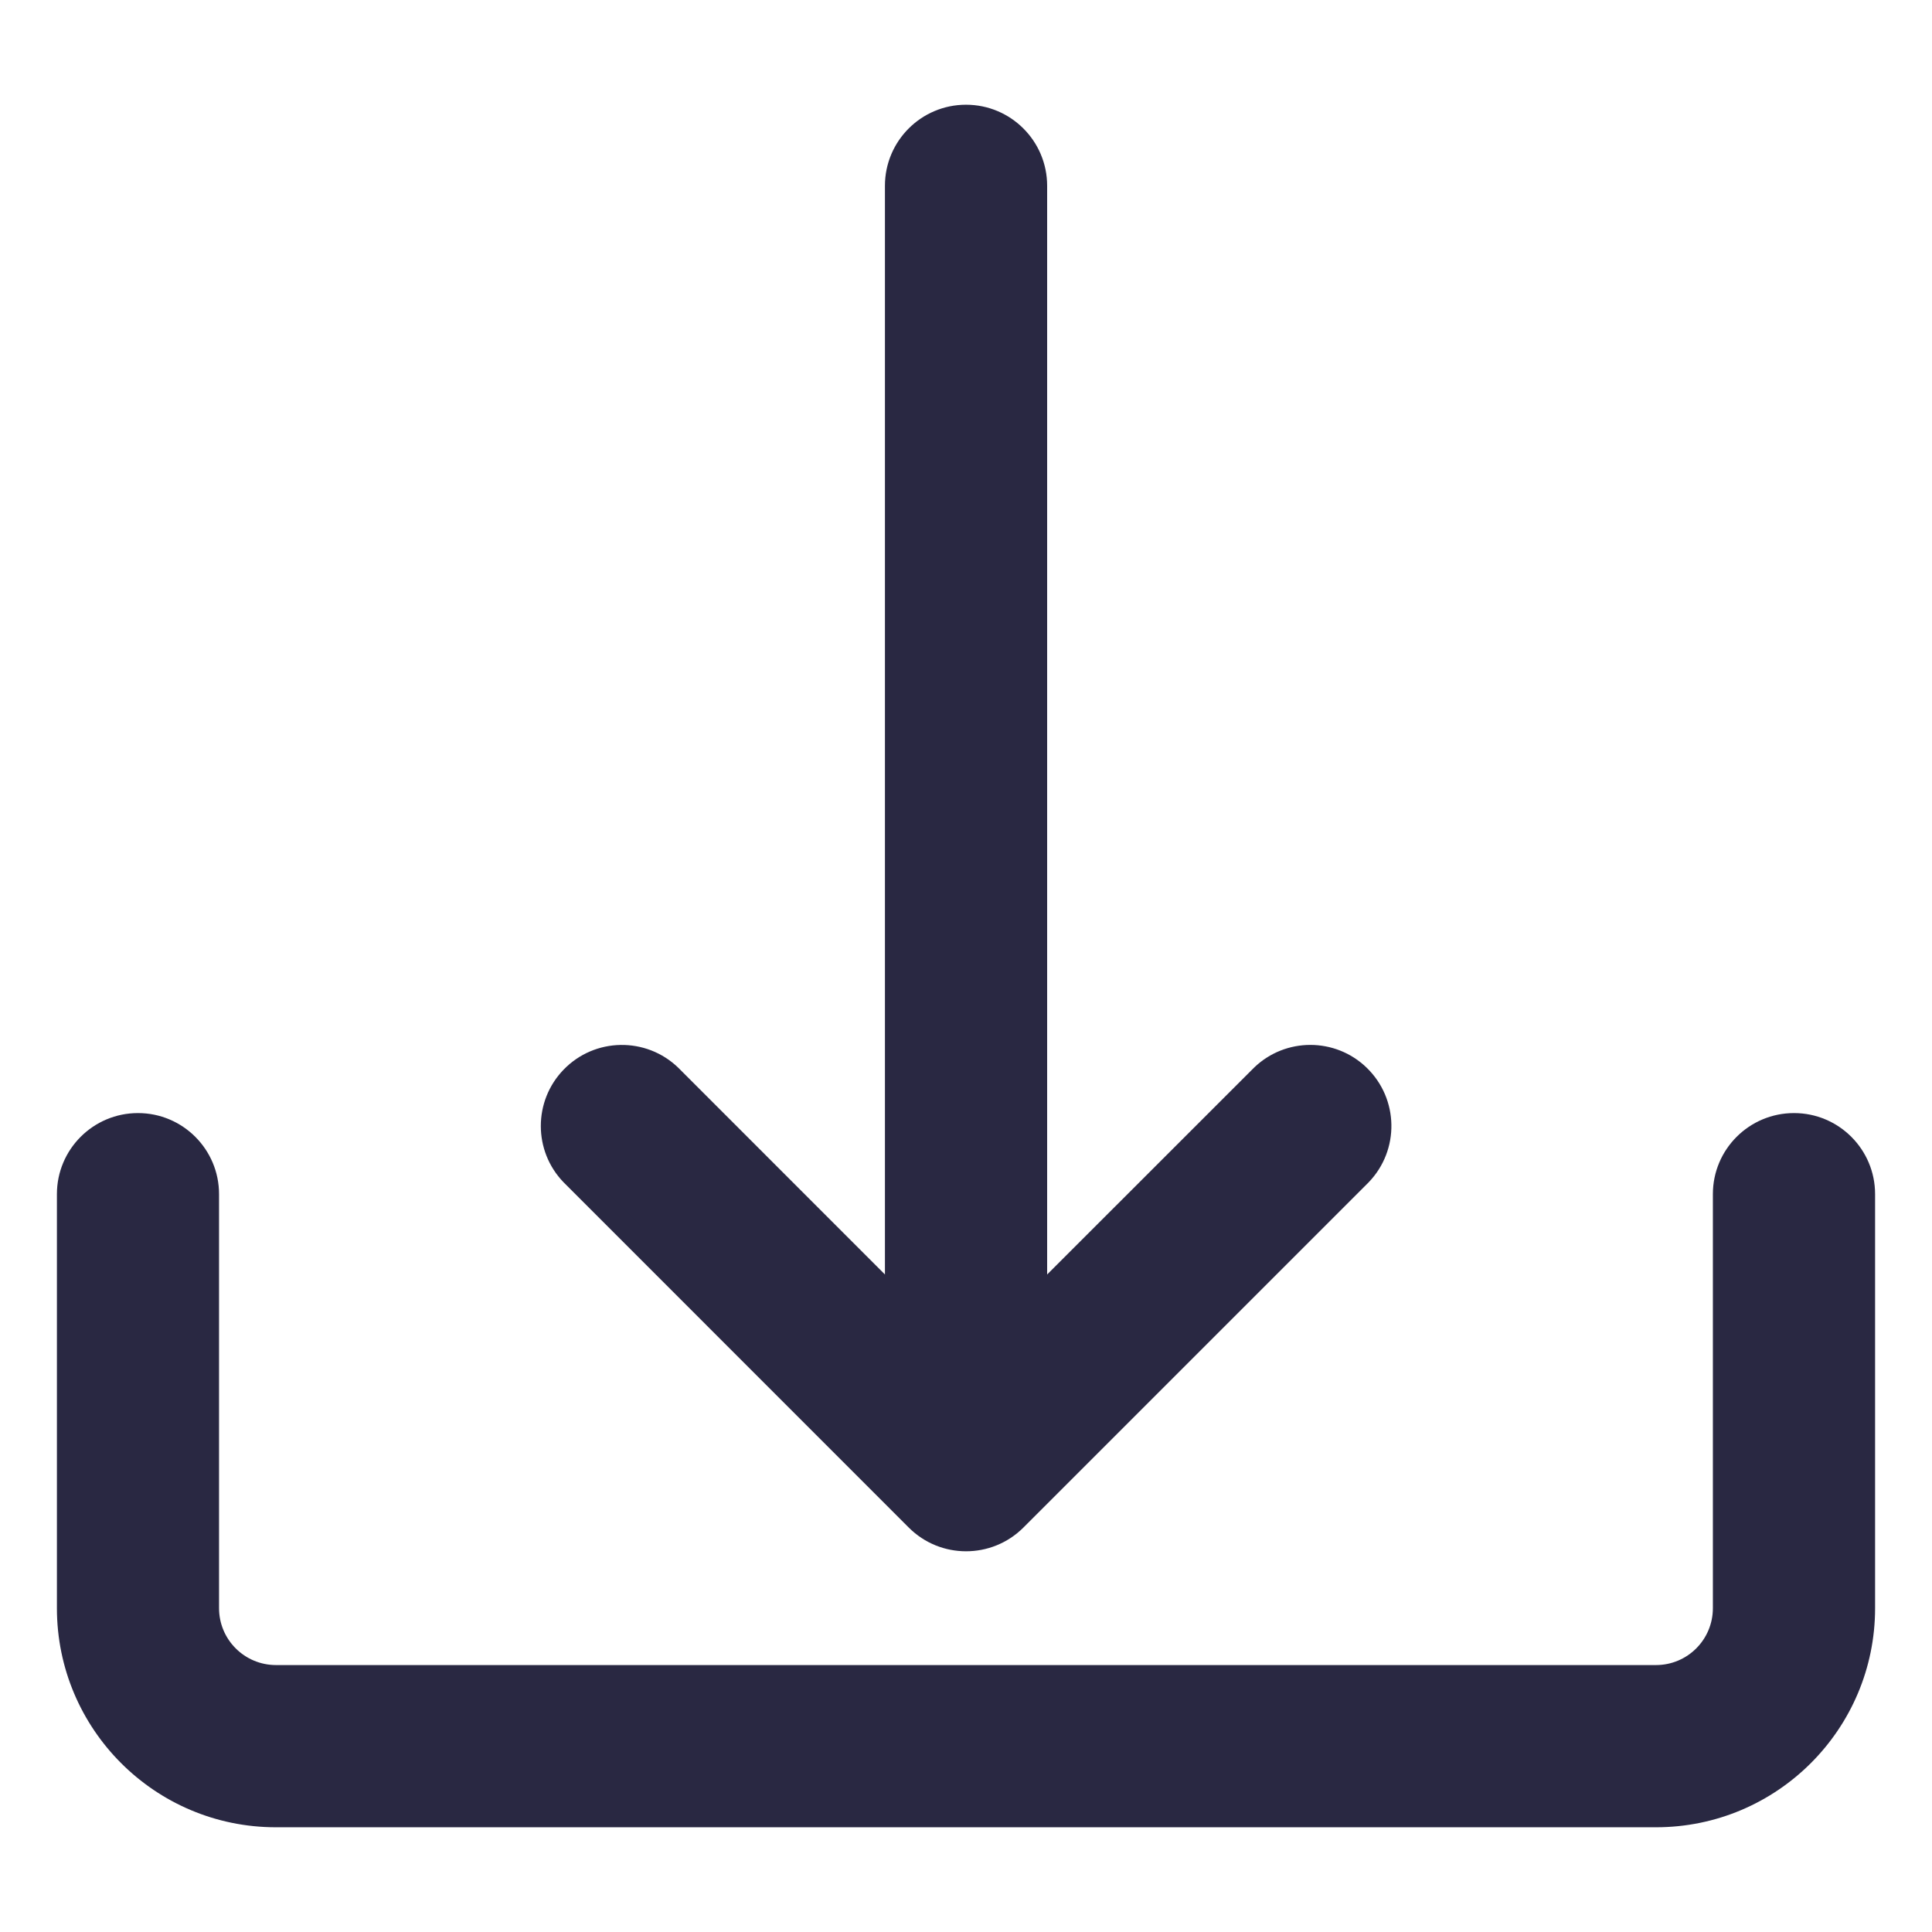
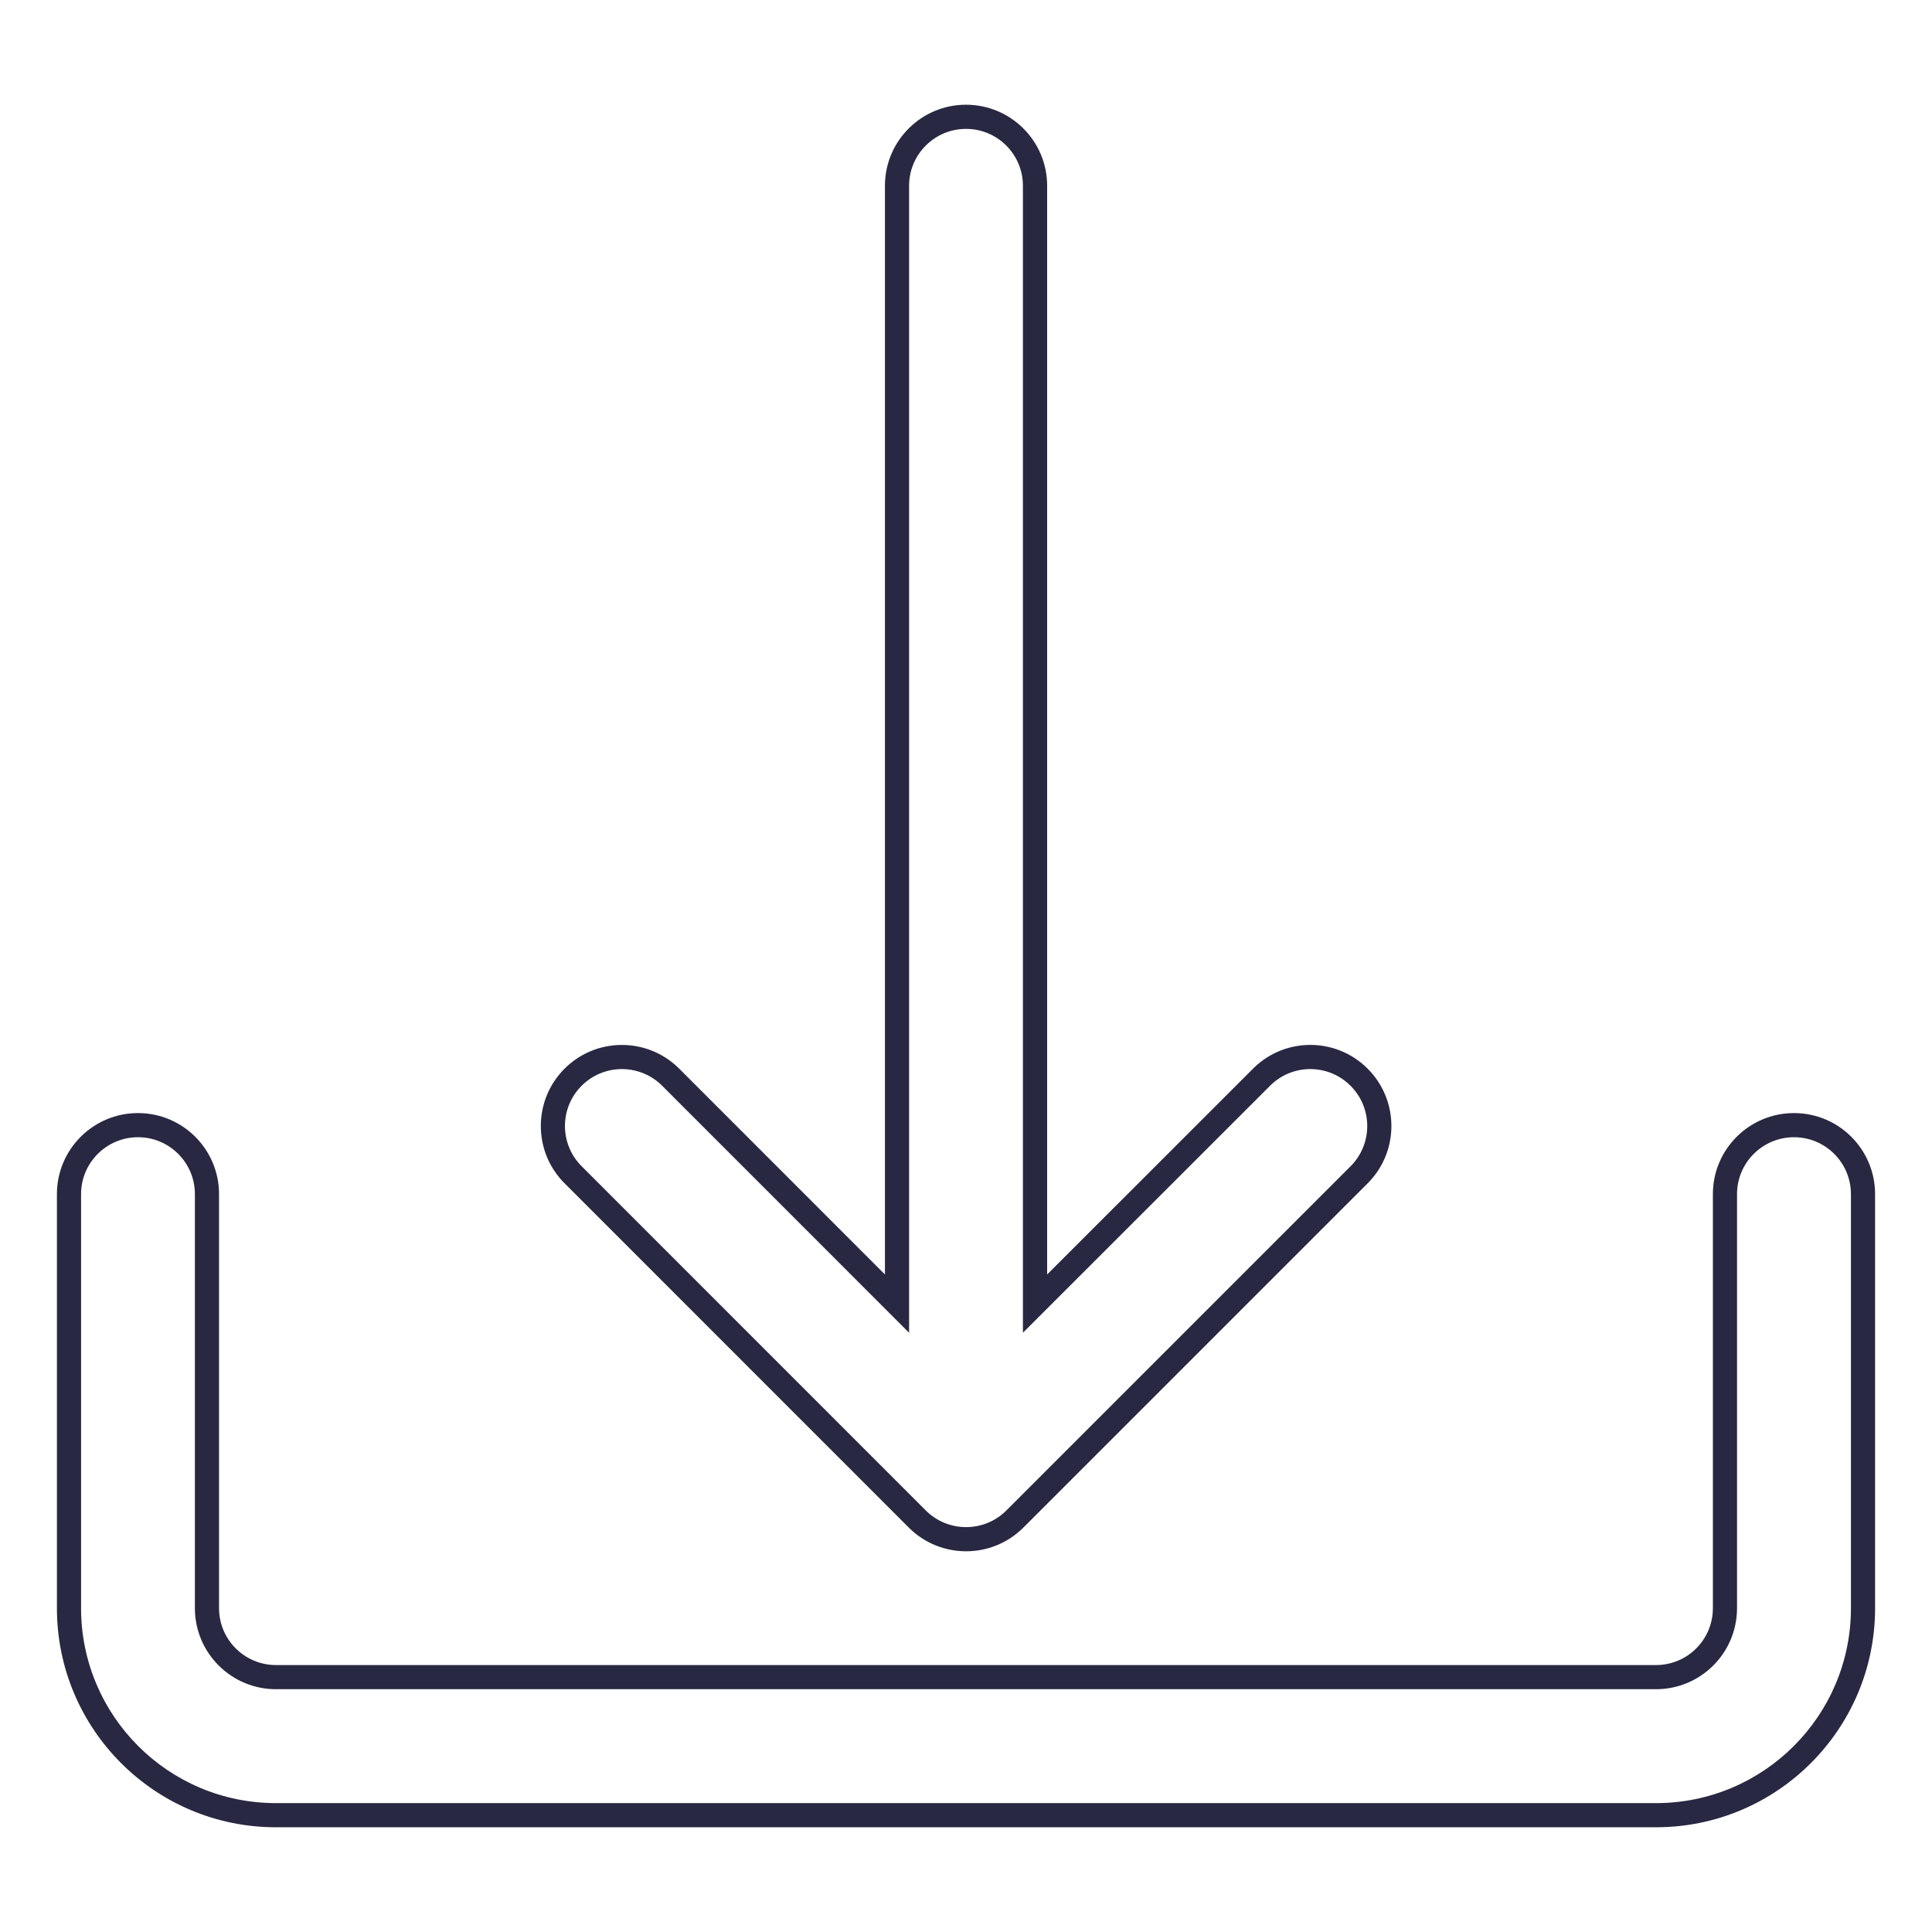
<svg xmlns="http://www.w3.org/2000/svg" width="24" height="24" viewBox="0 0 24 24" fill="none">
-   <path d="M22.285 13.977C21.812 13.977 21.428 14.361 21.428 14.834V19.977C21.428 20.451 21.045 20.834 20.571 20.834H3.428C2.955 20.834 2.571 20.451 2.571 19.977V14.834C2.571 14.361 2.188 13.977 1.714 13.977C1.241 13.977 0.857 14.361 0.857 14.834V19.977C0.857 21.397 2.008 22.549 3.428 22.549H20.571C21.991 22.549 23.143 21.397 23.143 19.977V14.834C23.143 14.361 22.759 13.977 22.285 13.977Z" fill="#292842" />
  <path fill-rule="evenodd" clip-rule="evenodd" d="M0.707 14.834C0.707 14.278 1.158 13.827 1.714 13.827C2.27 13.827 2.721 14.278 2.721 14.834V19.977C2.721 20.368 3.038 20.684 3.429 20.684H20.571C20.962 20.684 21.278 20.368 21.278 19.977V14.834C21.278 14.278 21.729 13.827 22.286 13.827C22.842 13.827 23.293 14.278 23.293 14.834V19.977C23.293 21.48 22.074 22.699 20.571 22.699H3.428C1.925 22.699 0.707 21.48 0.707 19.977V14.834ZM1.714 14.127C1.324 14.127 1.007 14.444 1.007 14.834V19.977C1.007 21.314 2.091 22.399 3.428 22.399H20.571C21.909 22.399 22.993 21.314 22.993 19.977V14.834C22.993 14.444 22.676 14.127 22.286 14.127C21.895 14.127 21.578 14.444 21.578 14.834V19.977C21.578 20.533 21.128 20.984 20.571 20.984H3.429C2.872 20.984 2.421 20.533 2.421 19.977V14.834C2.421 14.444 2.105 14.127 1.714 14.127Z" fill="#292842" />
-   <path d="M16.873 13.371C16.54 13.05 16.014 13.05 15.682 13.371L12.857 16.194V2.308C12.857 1.835 12.474 1.451 12 1.451C11.527 1.451 11.143 1.835 11.143 2.308V16.194L8.321 13.371C7.98 13.042 7.437 13.052 7.109 13.392C6.788 13.724 6.788 14.251 7.109 14.583L11.394 18.869C11.729 19.204 12.271 19.204 12.606 18.87L12.608 18.869L16.894 14.583C17.223 14.242 17.213 13.7 16.873 13.371Z" fill="#292842" />
  <path fill-rule="evenodd" clip-rule="evenodd" d="M10.993 2.308C10.993 1.752 11.444 1.301 12 1.301C12.557 1.301 13.008 1.752 13.008 2.308V15.832L15.578 13.263C15.968 12.886 16.587 12.886 16.977 13.263C17.377 13.65 17.388 14.287 17.002 14.687L17 14.689L12.713 18.976C12.319 19.369 11.681 19.369 11.288 18.975M11.288 18.975L7.001 14.687C6.624 14.297 6.624 13.678 7.001 13.288C7.387 12.888 8.025 12.877 8.425 13.263L8.427 13.265L10.993 15.832V2.308M12 1.601C11.61 1.601 11.293 1.918 11.293 2.308V16.556L8.216 13.478C7.935 13.208 7.488 13.216 7.217 13.496C6.952 13.77 6.952 14.204 7.216 14.478C7.216 14.478 7.216 14.479 7.217 14.479L11.5 18.763C11.776 19.039 12.224 19.04 12.501 18.764C12.501 18.764 12.501 18.764 12.501 18.764L16.786 14.479C16.786 14.479 16.786 14.478 16.787 14.478C17.057 14.197 17.049 13.75 16.768 13.479C16.495 13.215 16.061 13.214 15.787 13.478L12.707 16.556V2.308C12.707 1.918 12.391 1.601 12 1.601Z" fill="#292842" />
</svg>